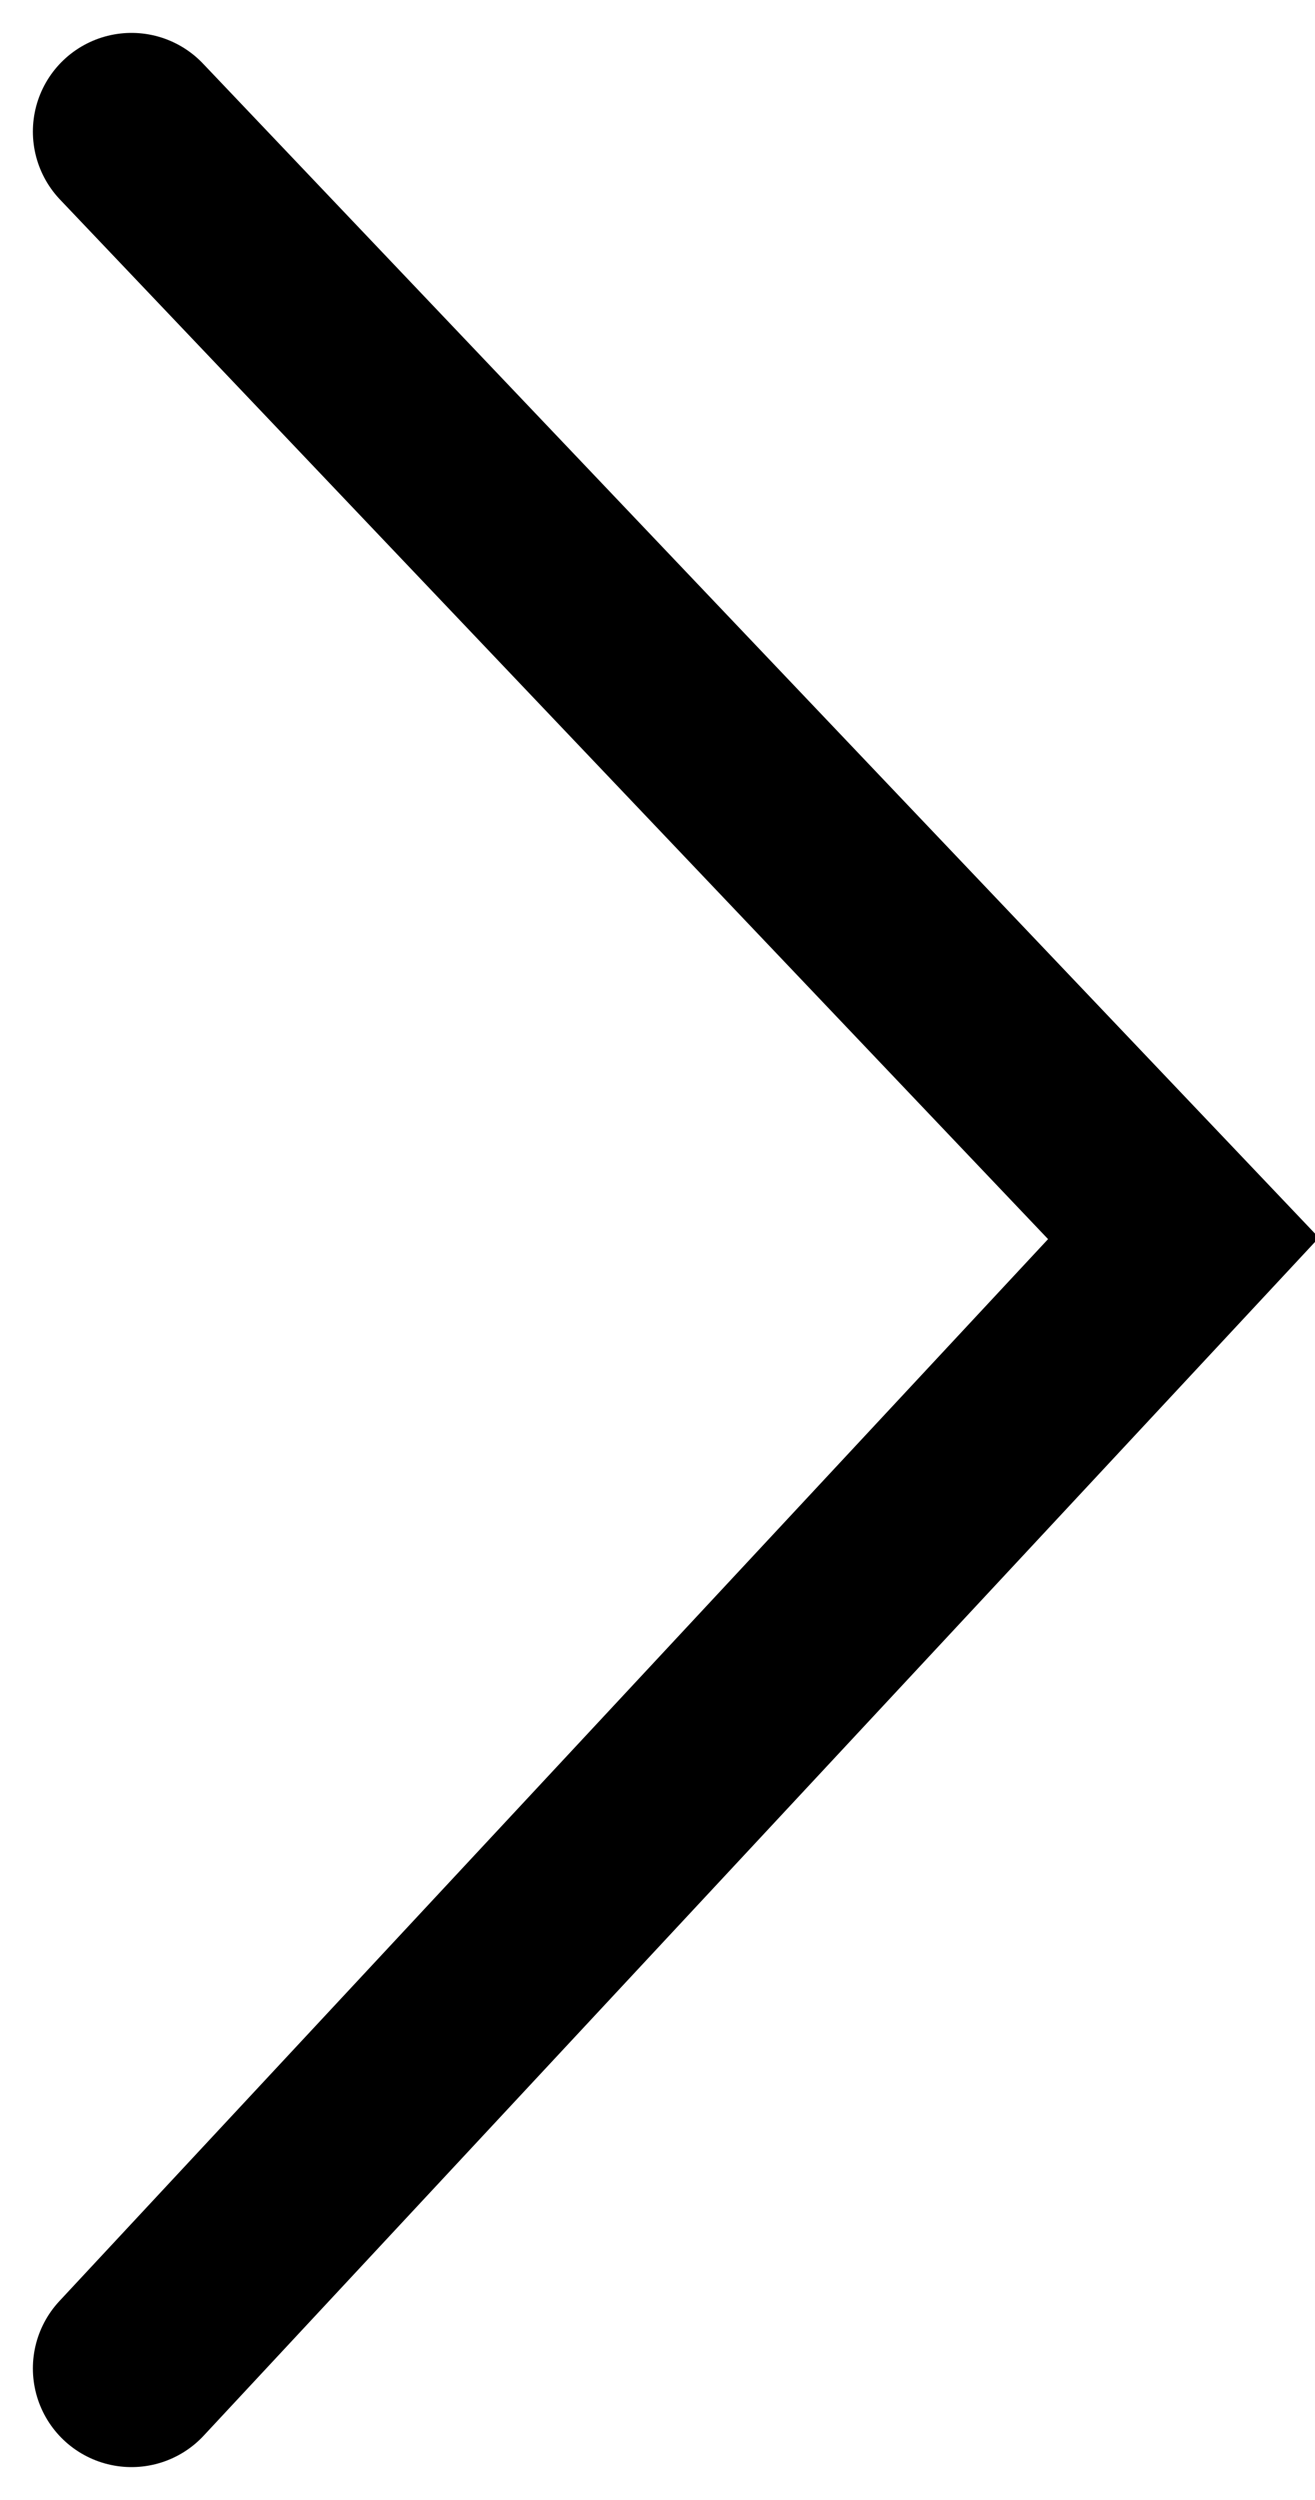
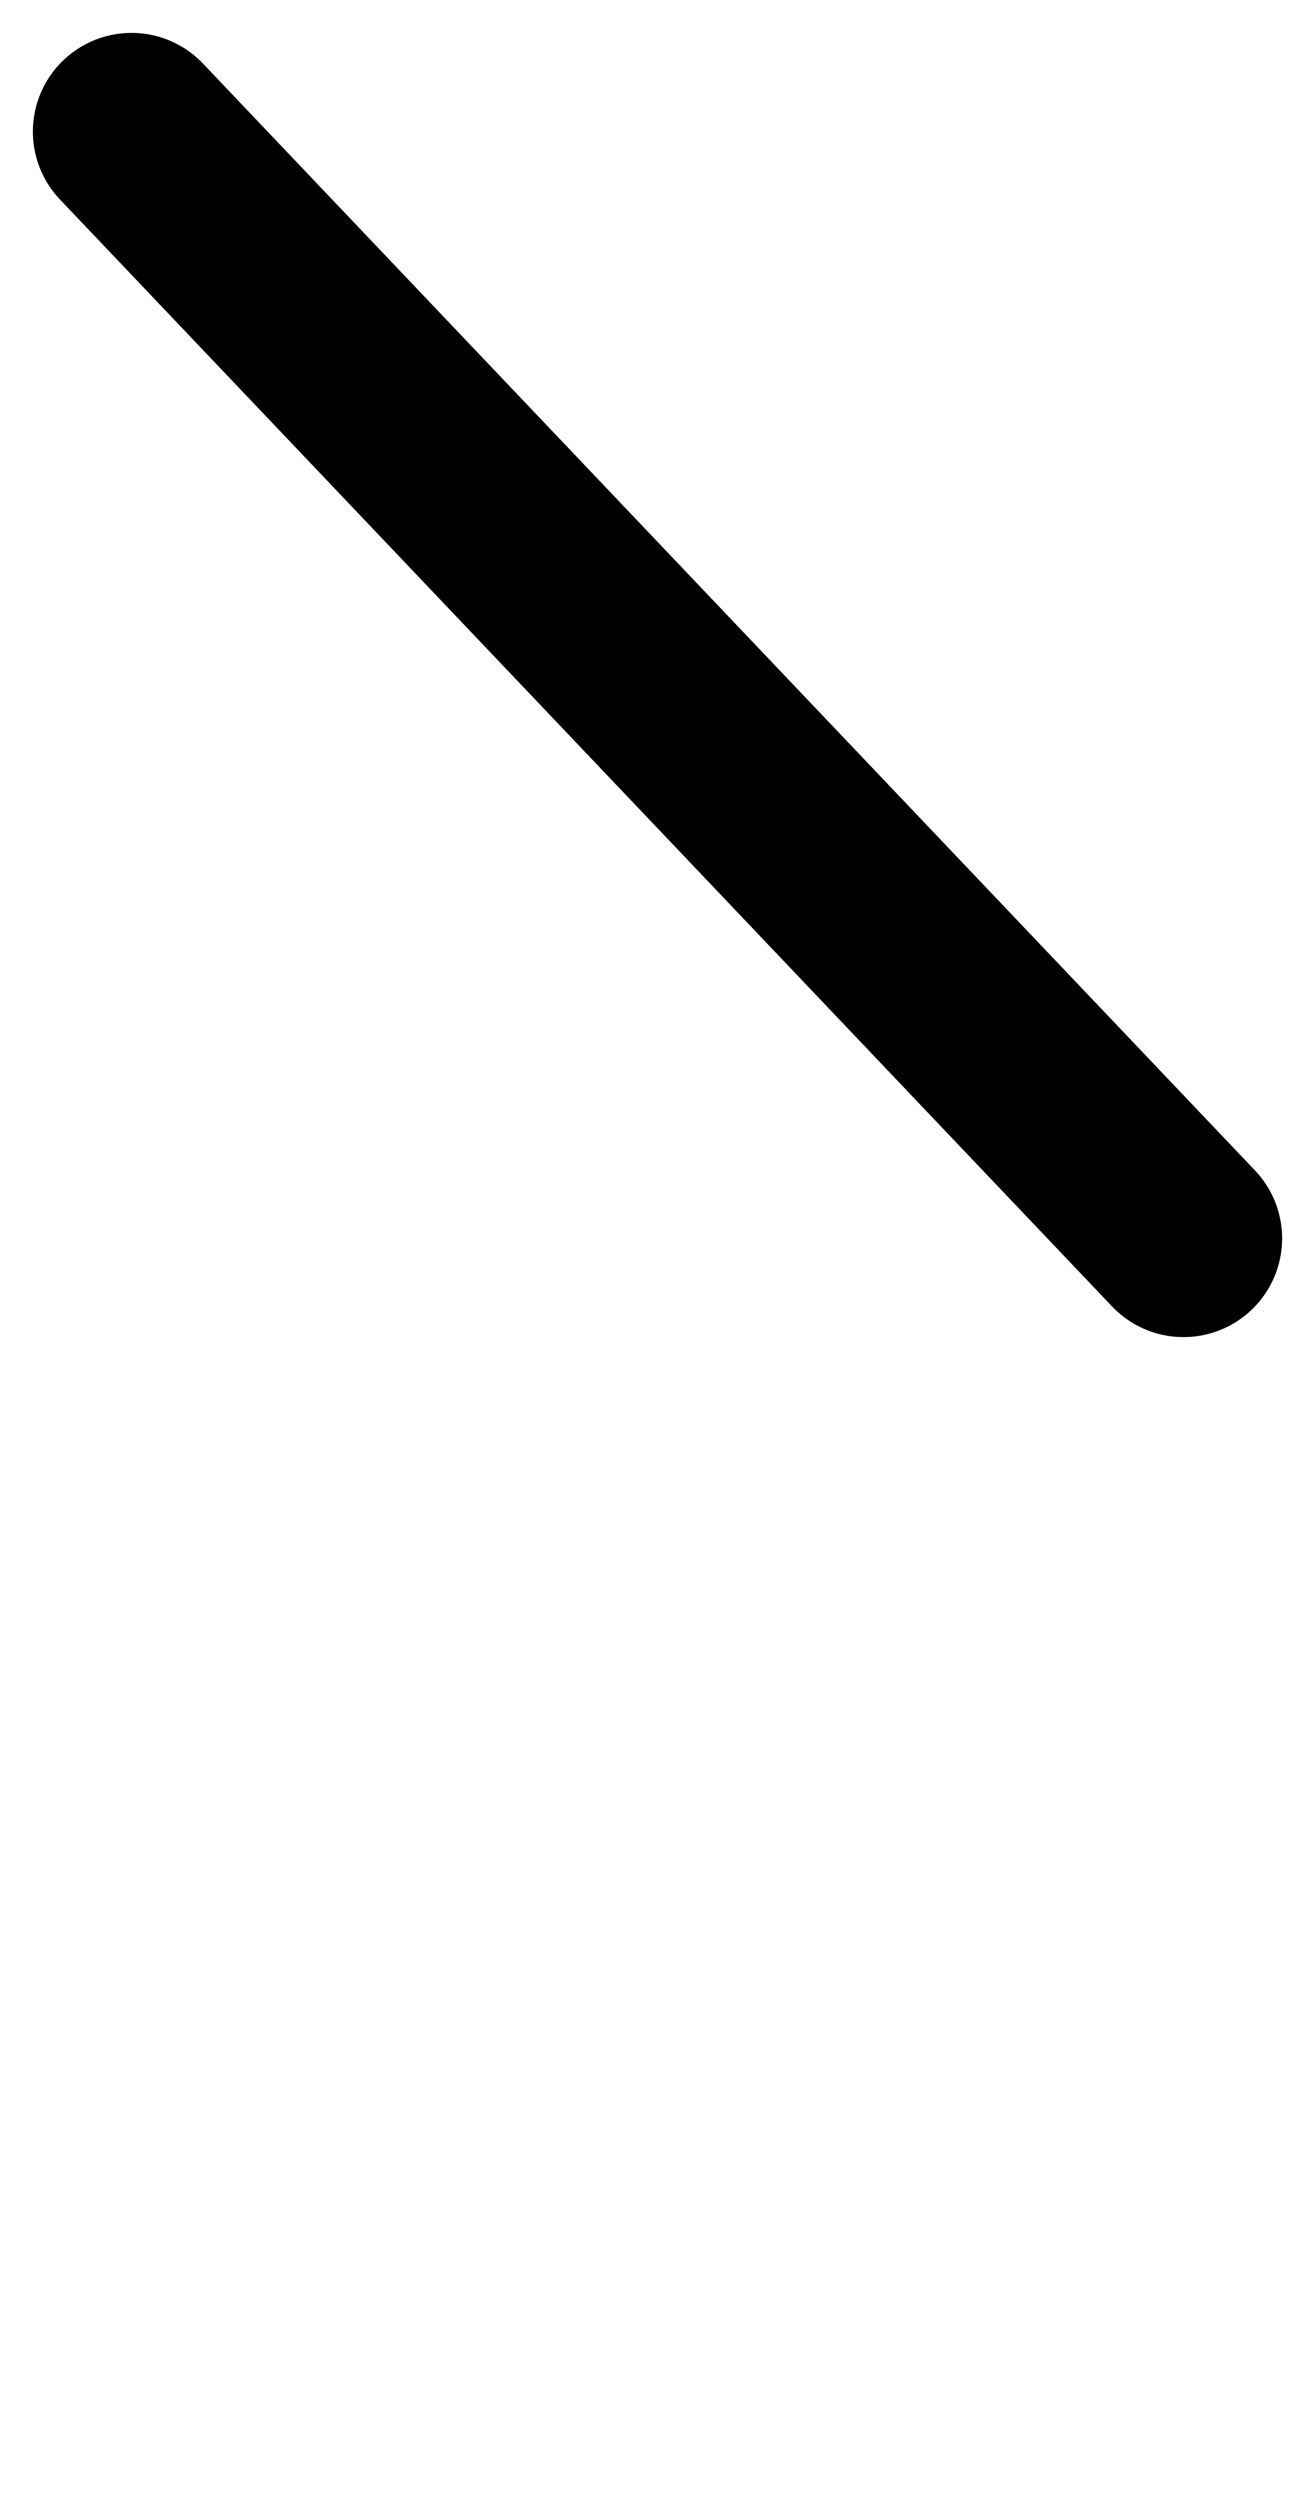
<svg xmlns="http://www.w3.org/2000/svg" width="10" height="19" viewBox="0 0 10 19">
  <g>
    <title>Layer 1</title>
-     <path transform="rotate(180 5,9.5) " fill="none" fill-rule="evenodd" stroke="#000000" stroke-linecap="round" stroke-width="1.5" d="m9,18l-8,-8.412l8,-8.588" id="svg_1" />
+     <path transform="rotate(180 5,9.5) " fill="none" fill-rule="evenodd" stroke="#000000" stroke-linecap="round" stroke-width="1.5" d="m9,18l-8,-8.412" id="svg_1" />
  </g>
</svg>